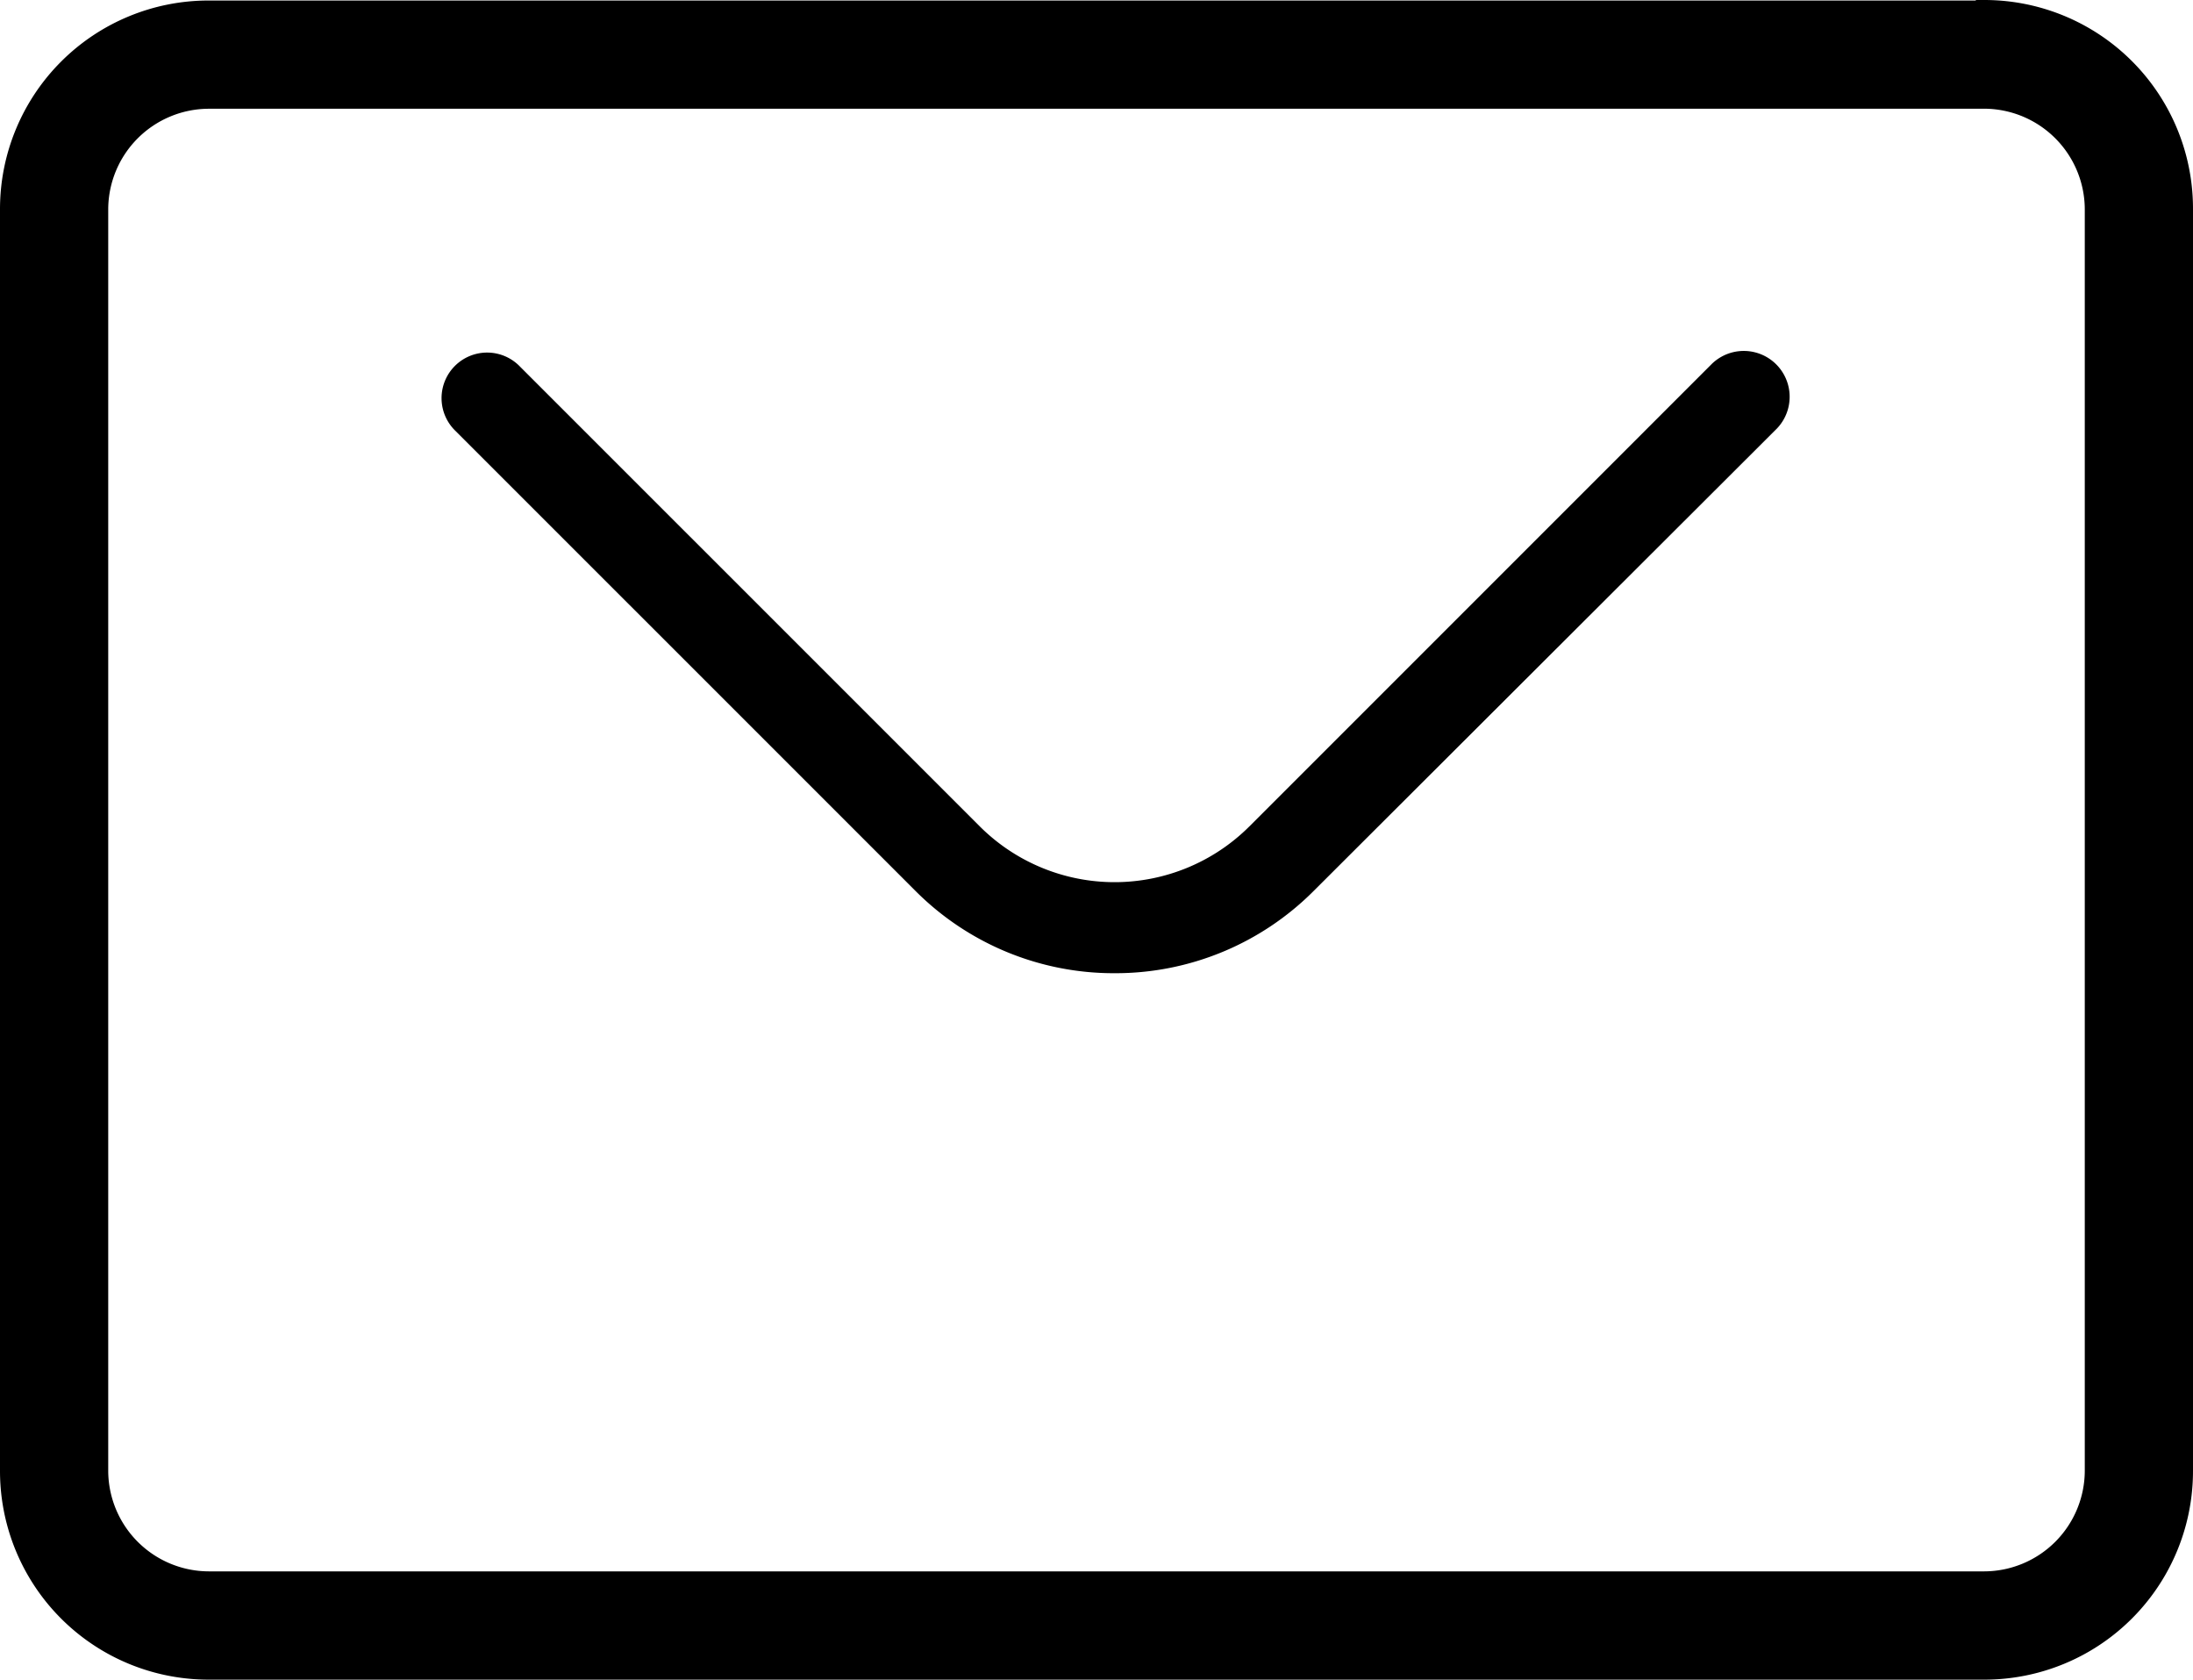
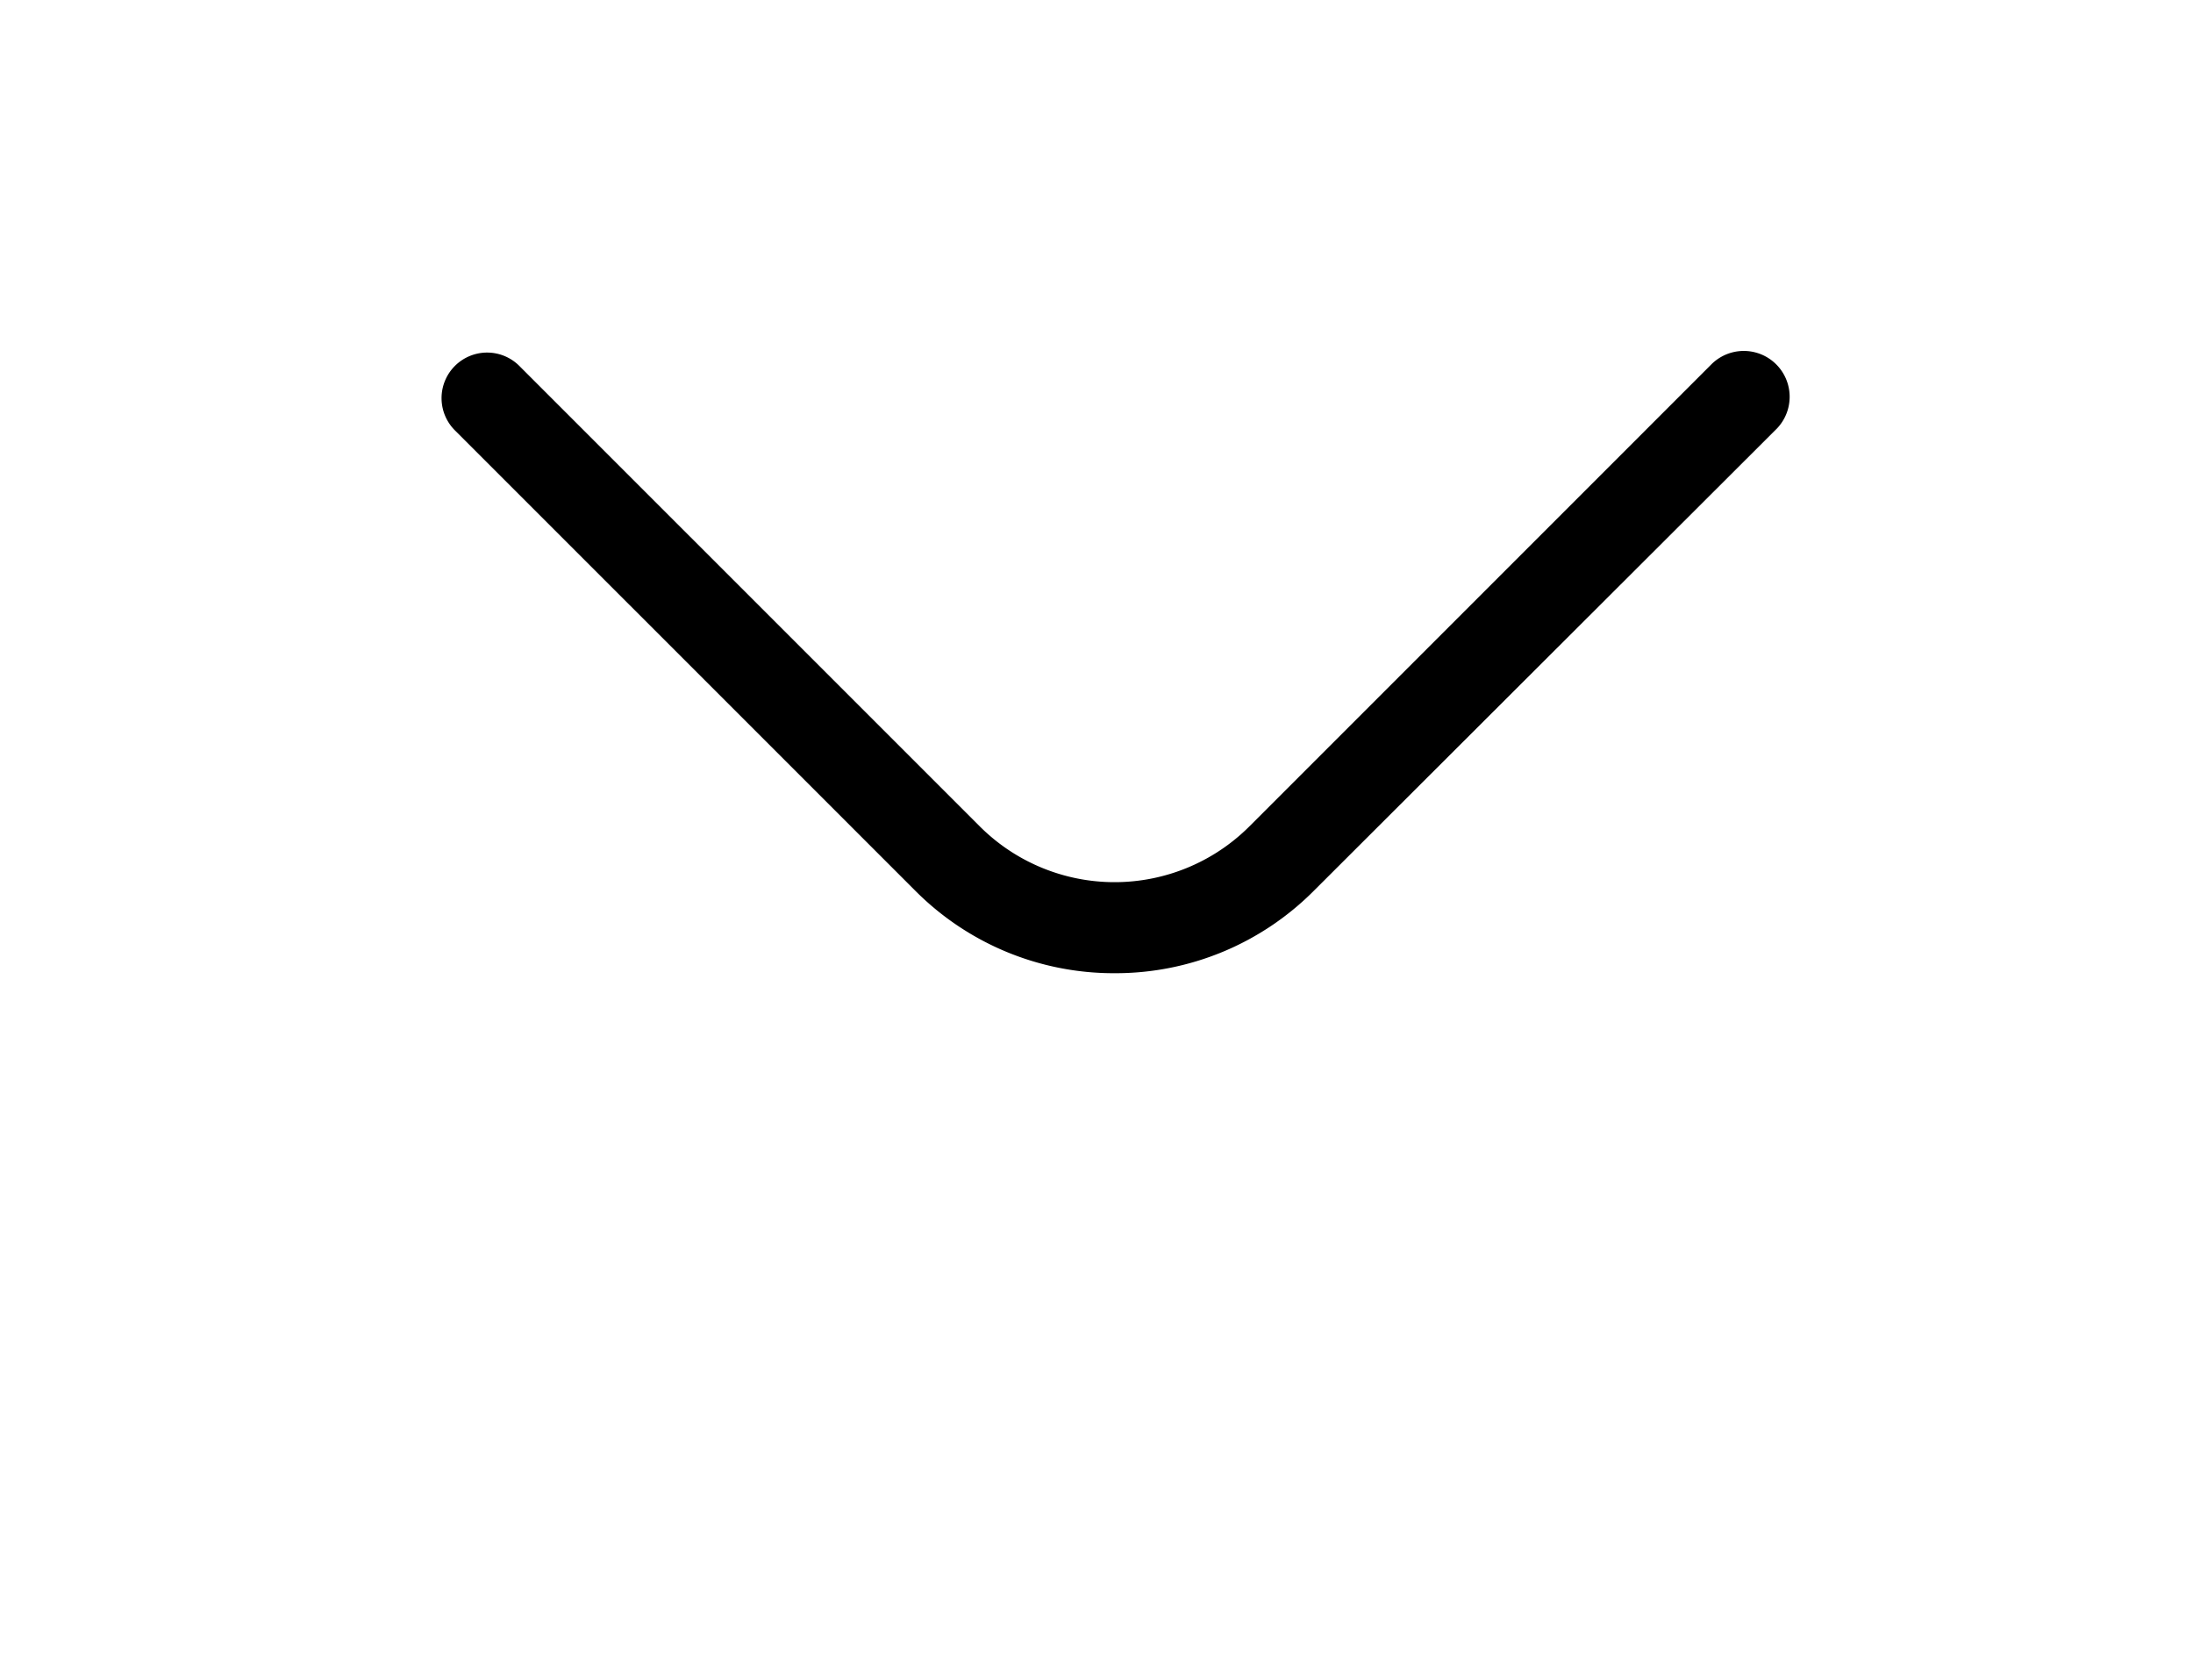
<svg xmlns="http://www.w3.org/2000/svg" width="50.922" height="38.998" viewBox="0 0 50.922 38.998">
  <g id="Group_8658" data-name="Group 8658" transform="translate(0.2 0.2)">
    <g id="messages">
-       <path id="Path_6016" data-name="Path 6016" d="M50.669,9.954a2.542,2.542,0,0,1,2.53,2.53v29.3a2.542,2.542,0,0,1-2.53,2.53H9.433a2.542,2.542,0,0,1-2.53-2.53V12.473a2.542,2.542,0,0,1,2.53-2.518H50.669m0-2.113H9.433A4.643,4.643,0,0,0,4.79,12.485v29.3a4.643,4.643,0,0,0,4.643,4.643H50.669a4.643,4.643,0,0,0,4.643-4.643V12.473A4.643,4.643,0,0,0,50.669,7.83Z" transform="translate(-4.79 -7.83)" stroke="#000" stroke-width="0.4" />
      <path id="Path_6017" data-name="Path 6017" d="M25.833,27.354A6.3,6.3,0,0,1,21.349,25.5L10.672,14.824a.858.858,0,1,1,1.213-1.213L22.562,24.287a4.63,4.63,0,0,0,6.542,0L39.839,13.552a.865.865,0,0,1,1.233,1.213L30.317,25.5a6.3,6.3,0,0,1-4.484,1.854Z" transform="translate(-0.152 -5.158)" stroke="#000" stroke-width="0.4" />
    </g>
  </g>
</svg>